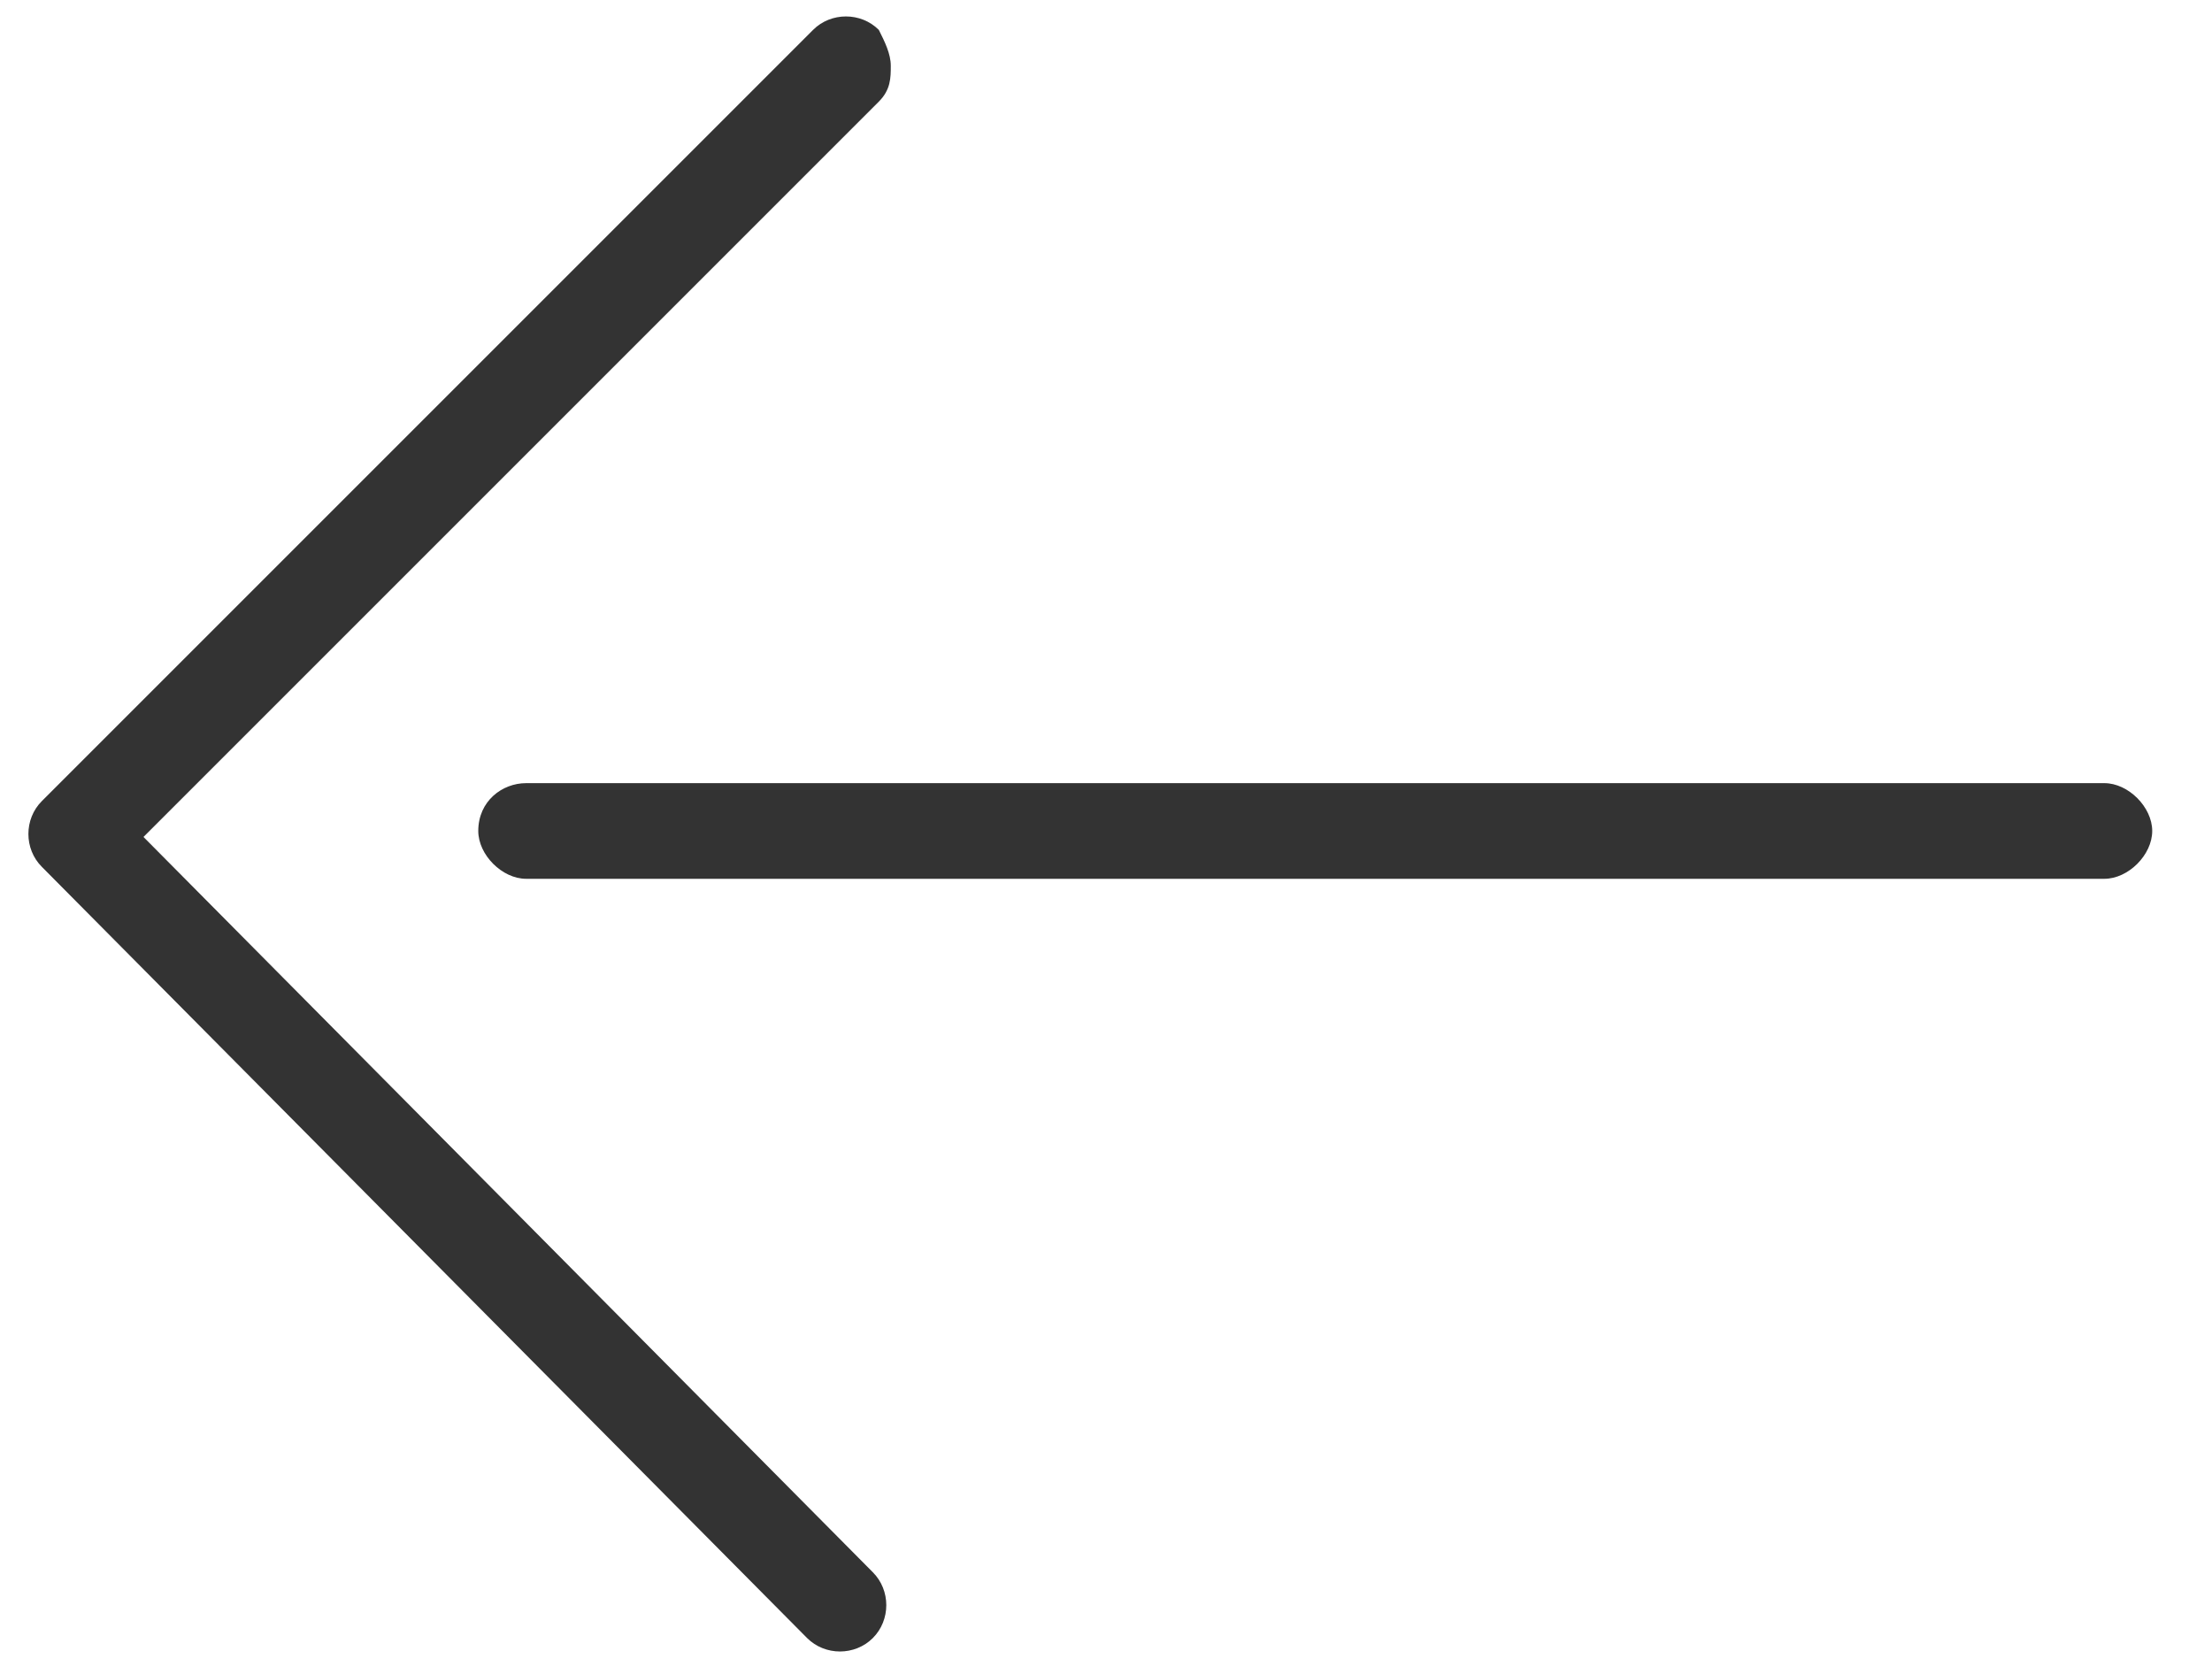
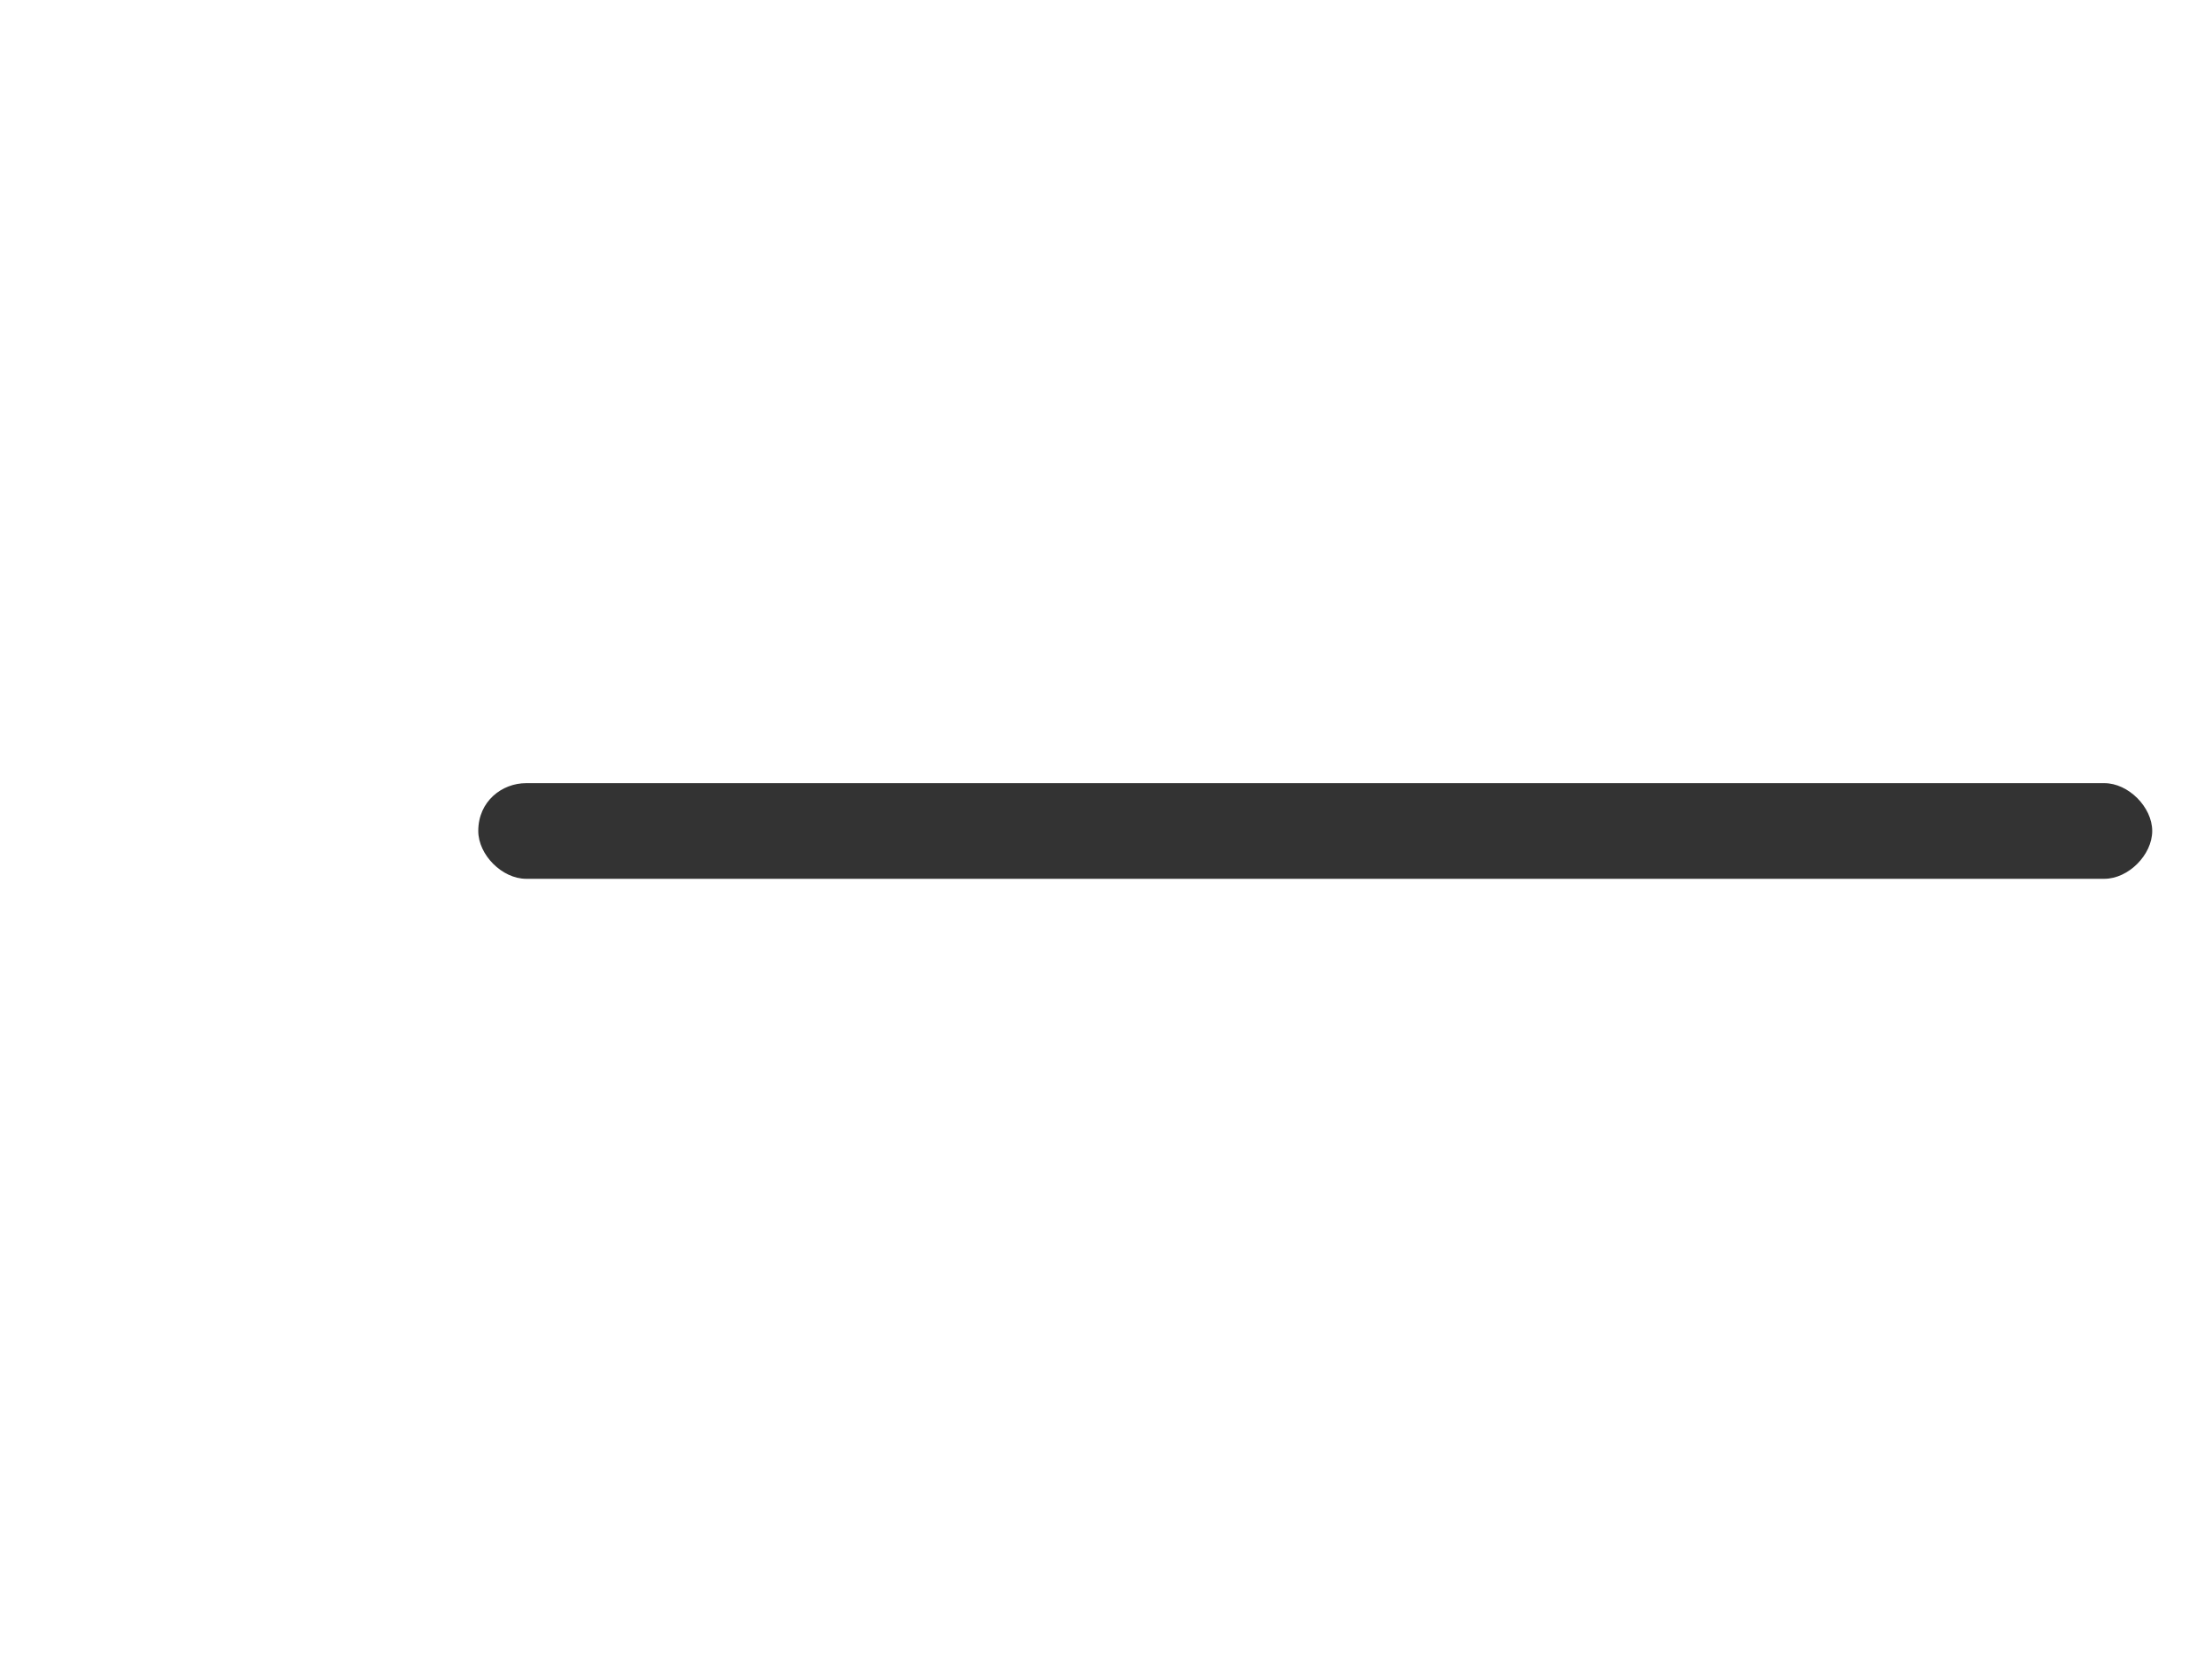
<svg xmlns="http://www.w3.org/2000/svg" version="1.1" id="Layer_1" x="0px" y="0px" viewBox="-8 -3 37 28" style="enable-background:new 0 0 37 28;" xml:space="preserve">
  <style type="text/css">
	.st0{fill:#333333;}
</style>
  <g id="Layer_1_1_">
</g>
  <g>
-     <path class="st0" transform="rotate(-90 5 20)" d="M14.6,7.7c-0.3-0.3-0.8-0.3-1.1,0L0.6,20.5c-0.3,0.3-0.3,0.8,0,1.1c0.3,0.3,0.8,0.3,1.1,0L14,9.4l12.3,12.3   c0.2,0.2,0.4,0.2,0.6,0.2s0.4-0.1,0.6-0.2c0.3-0.3,0.3-0.8,0-1.1L14.6,7.7z" />
    <path class="st0" transform="translate(0, 10.1)" d="M27.2,0H0.8C0.4,0,0,0.3,0,0.8c0,0.4,0.4,0.8,0.8,0.8h26.4c0.4,0,0.8-0.4,0.8-0.8C28,0.4,27.6,0,27.2,0z" />
  </g>
</svg>